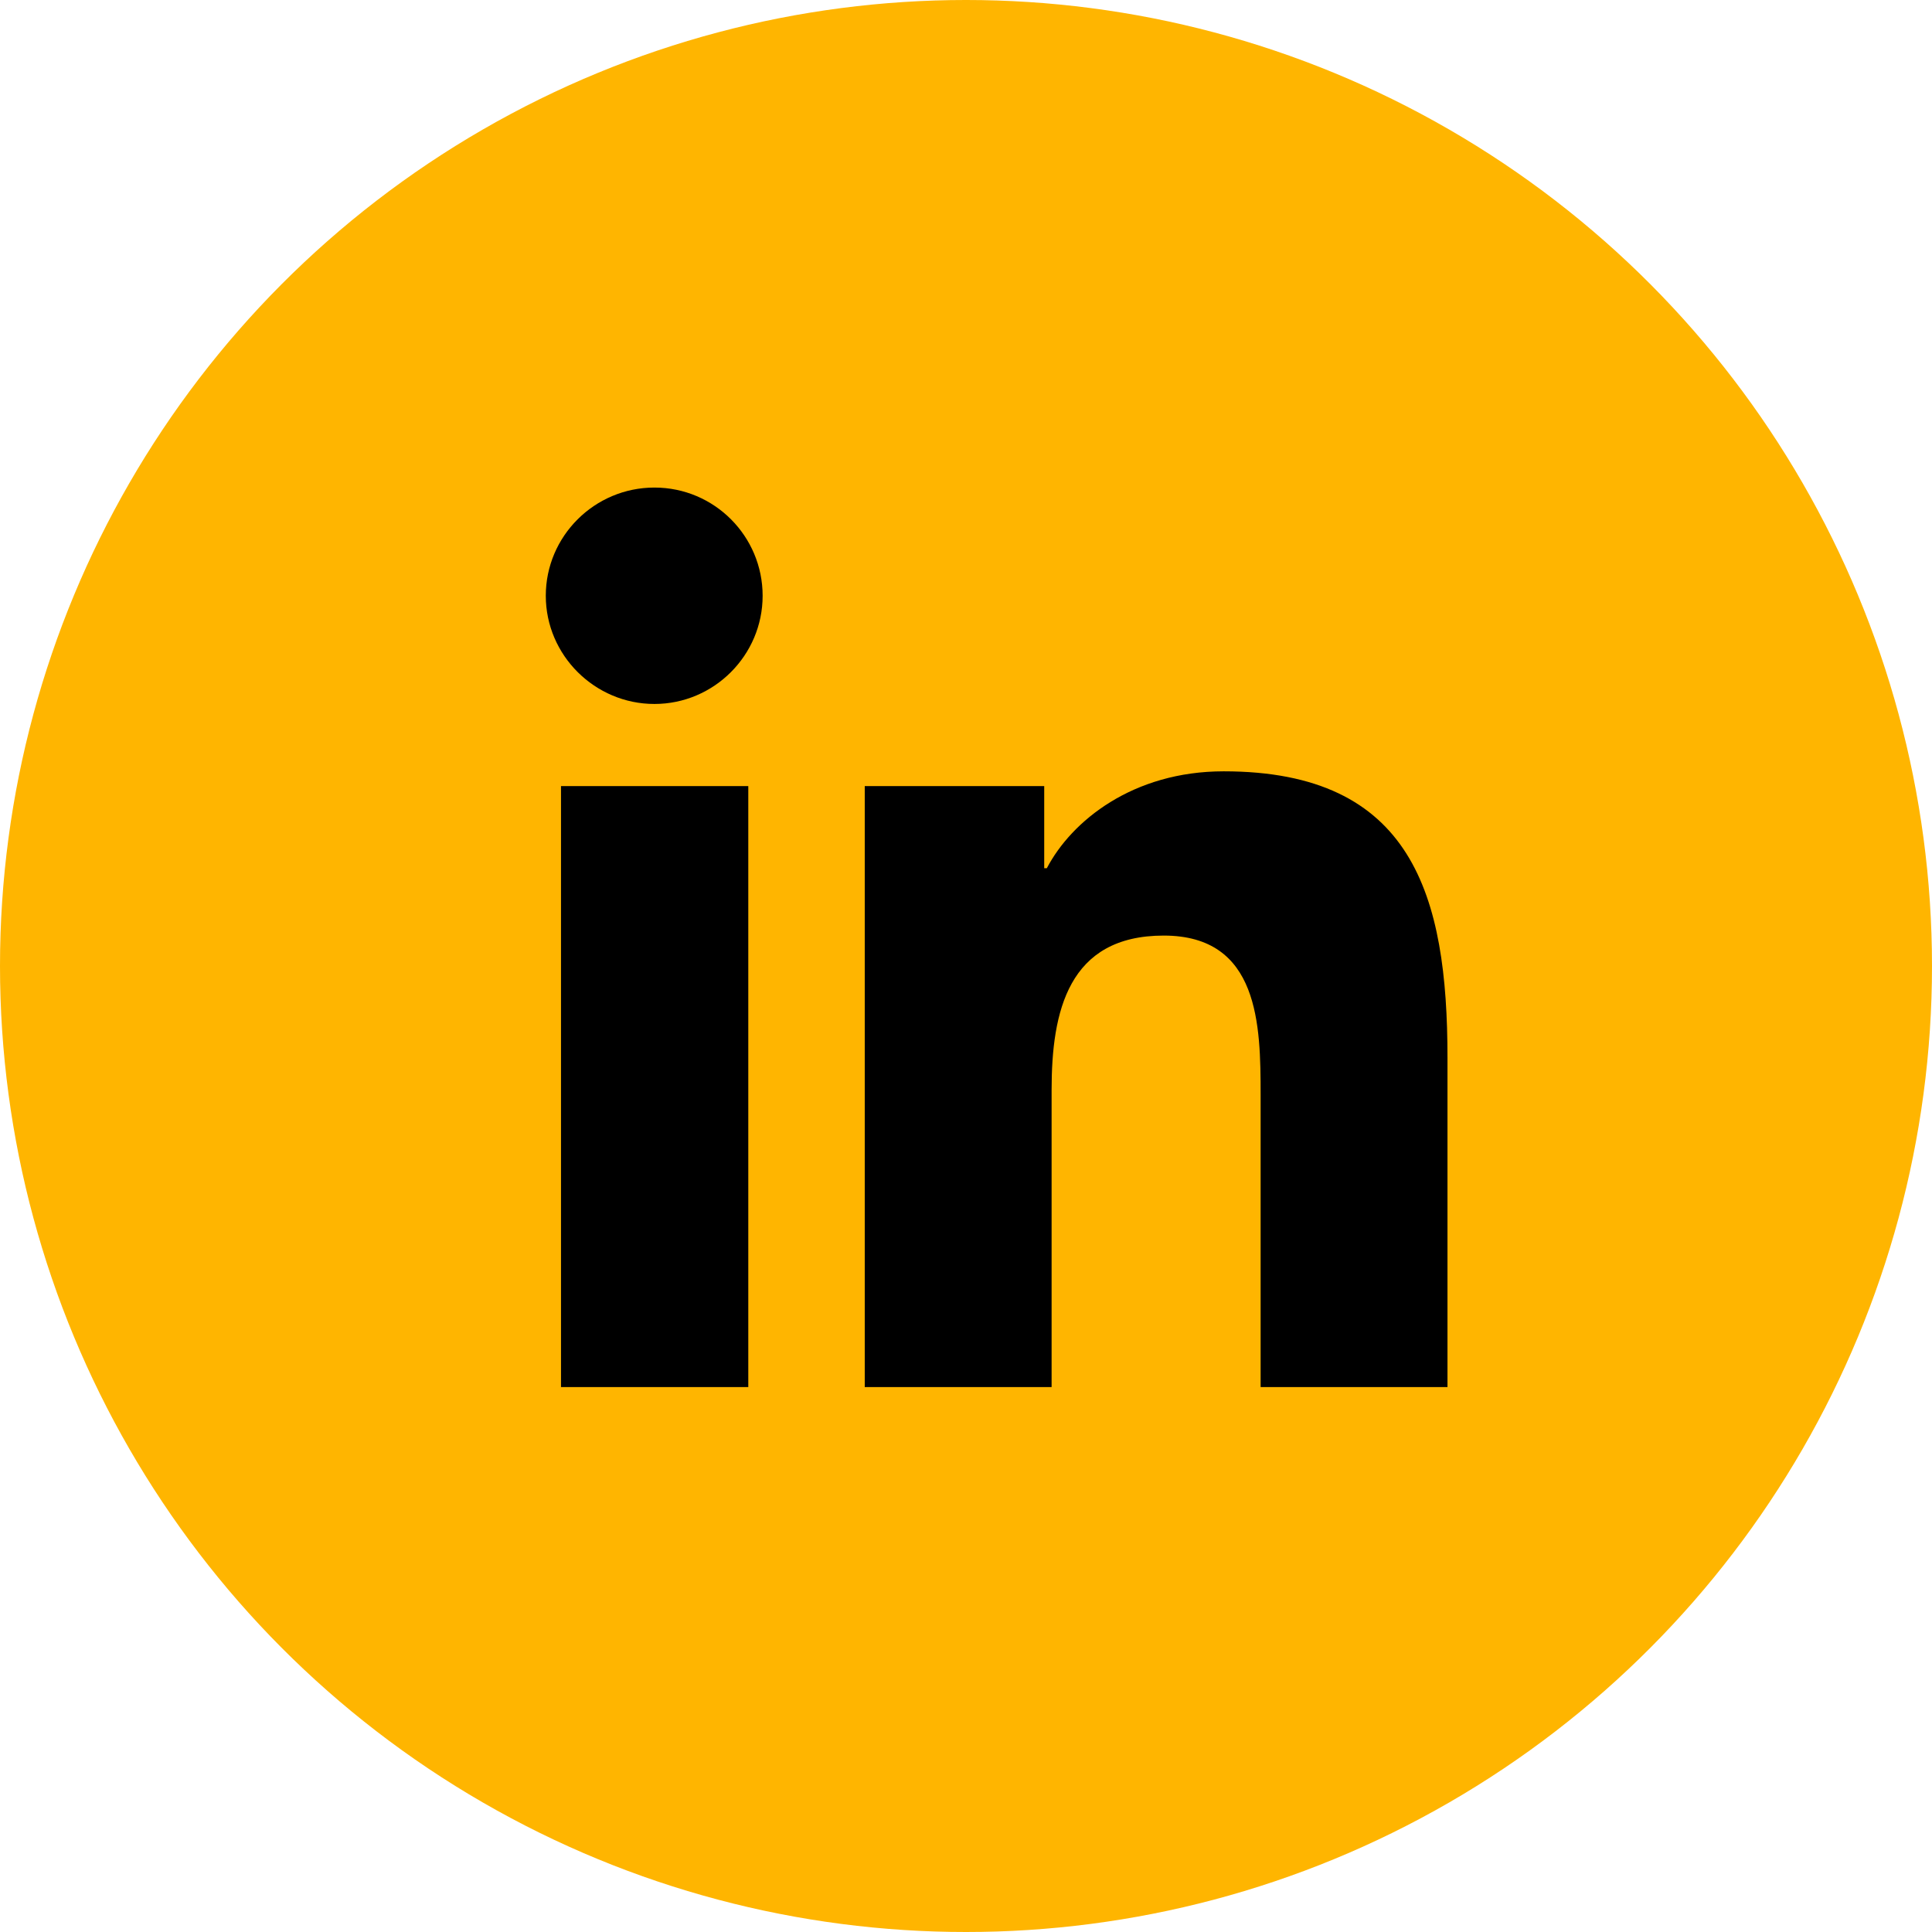
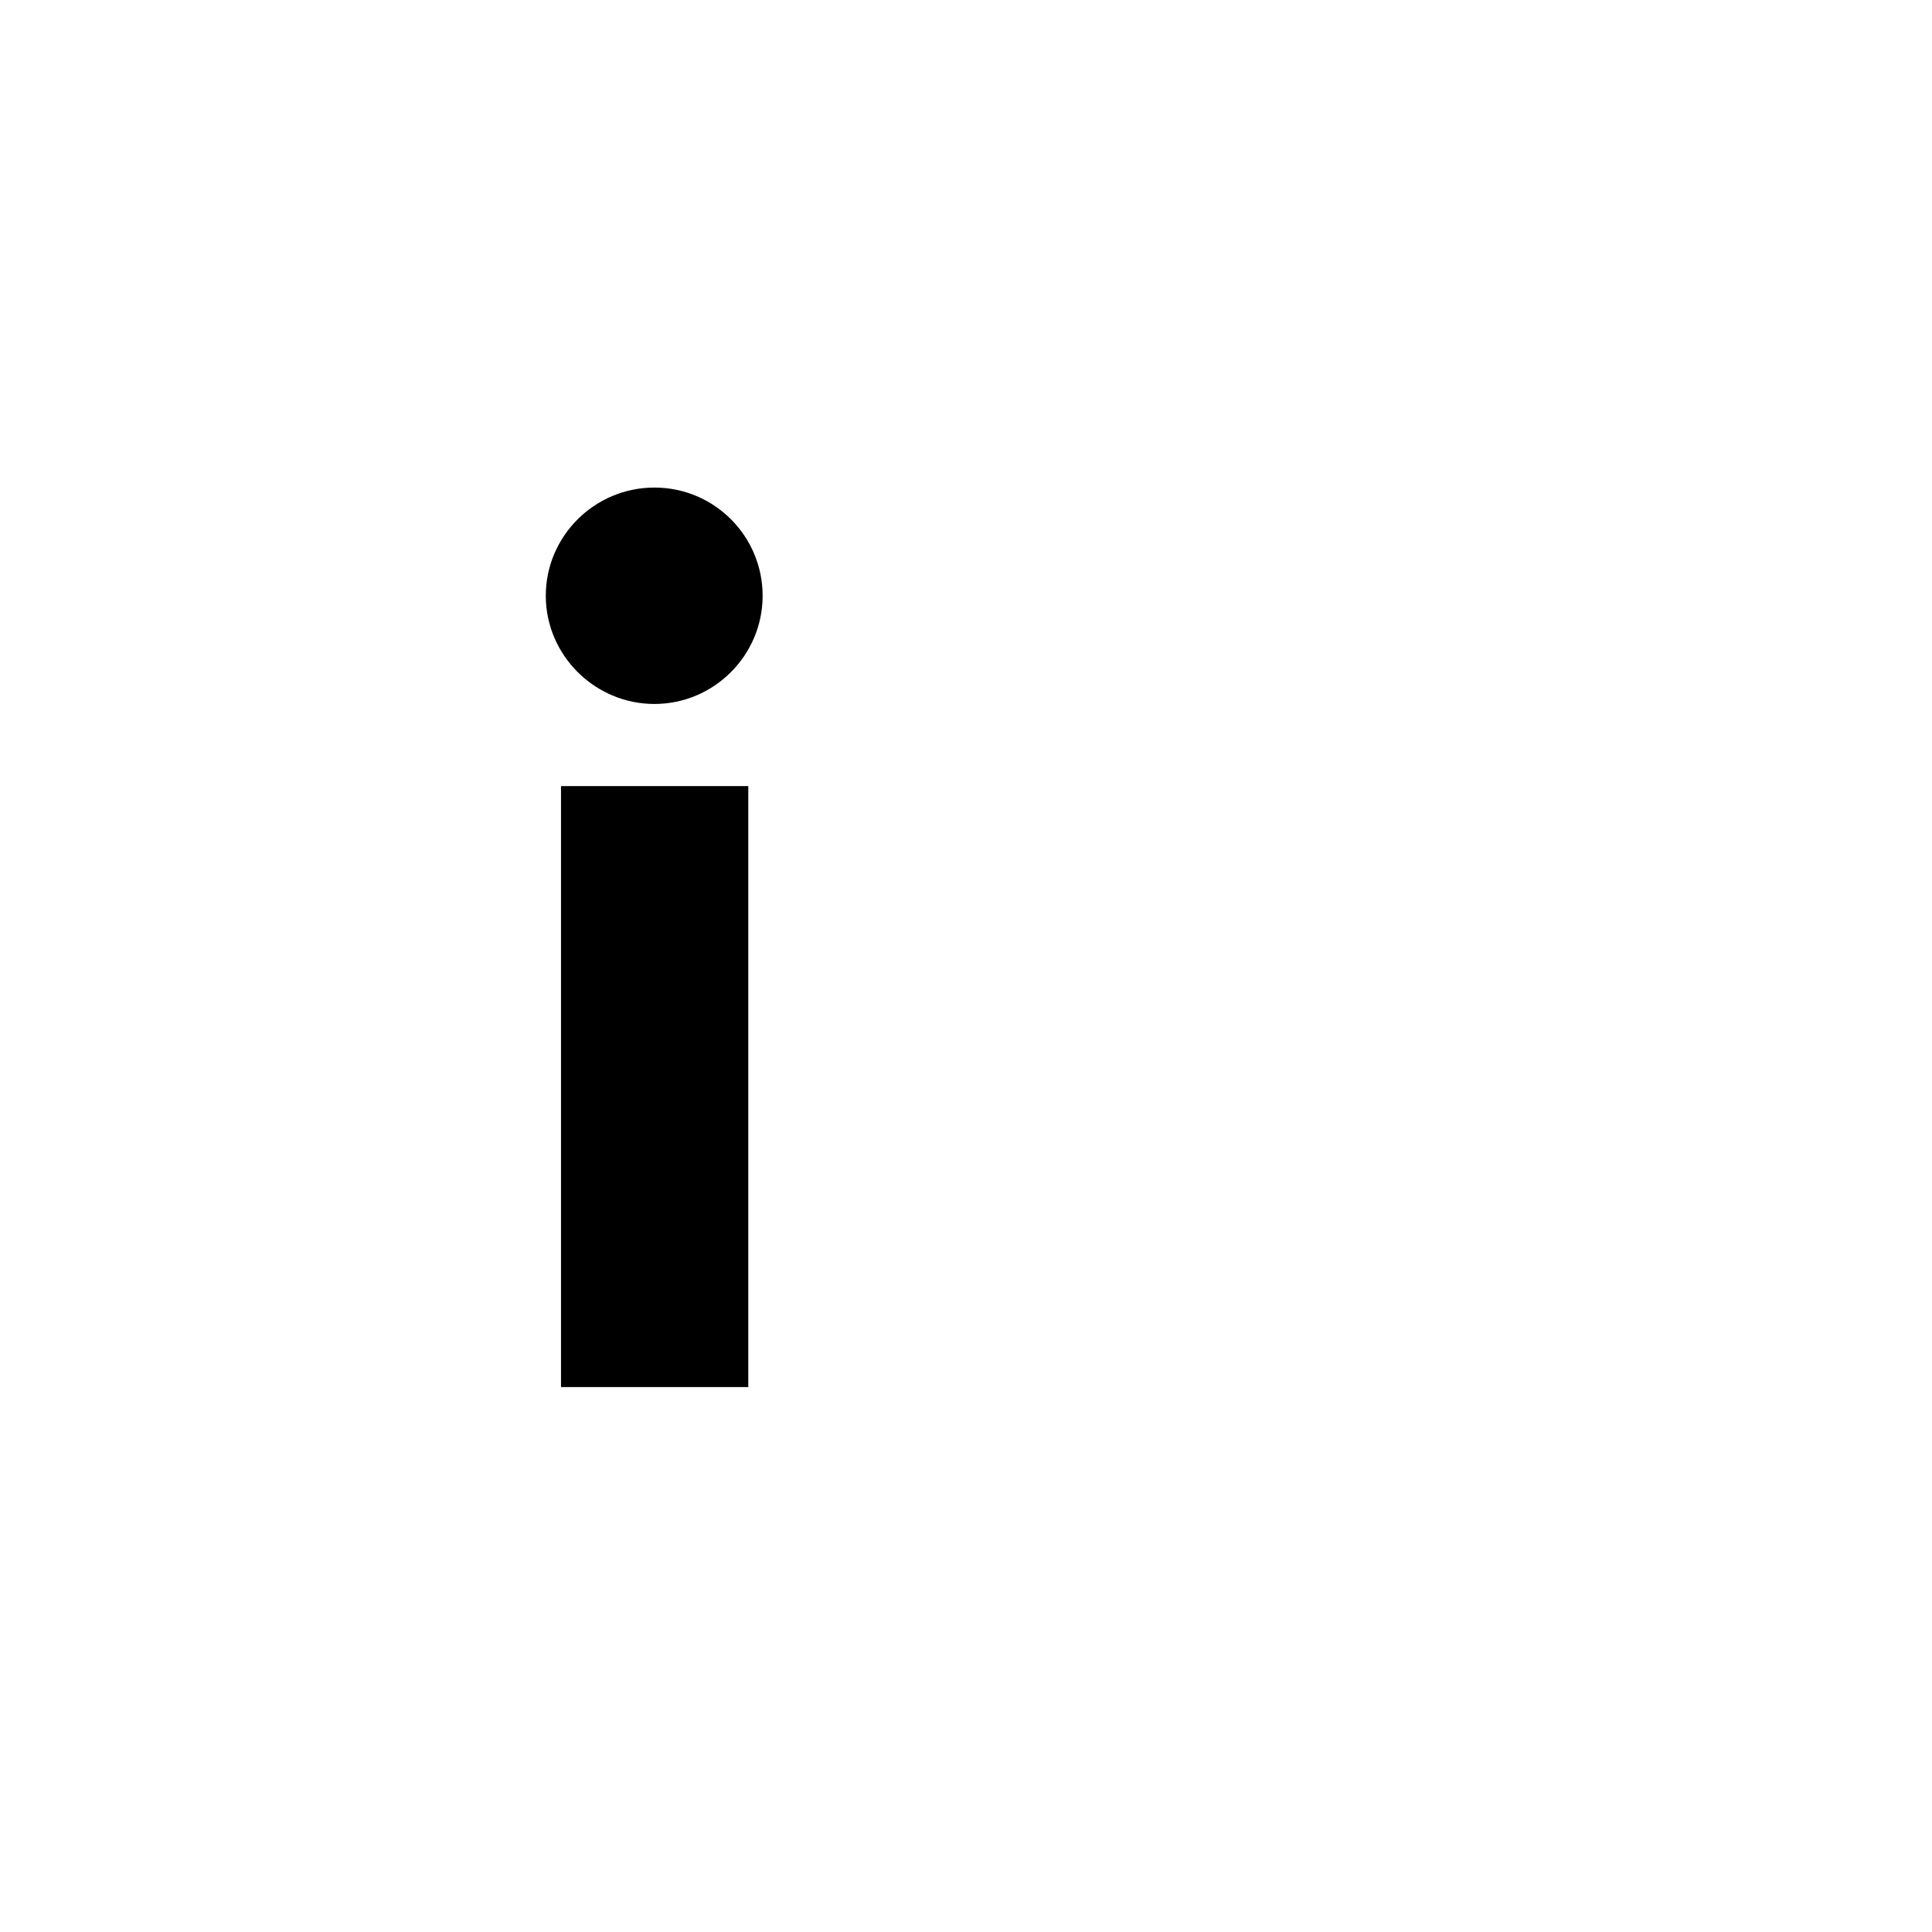
<svg xmlns="http://www.w3.org/2000/svg" id="Layer_2" data-name="Layer 2" viewBox="0 0 44.46 44.46">
  <defs>
    <style>
      .cls-1 {
        fill: #ffb500;
      }
    </style>
  </defs>
  <g id="Layer_1-2" data-name="Layer 1">
    <g>
-       <circle class="cls-1" cx="22.23" cy="22.23" r="22.23" />
      <path d="M12.91,18.09h4.31v13.83h-4.31v-13.83ZM15.06,11.22c1.38,0,2.49,1.12,2.49,2.49s-1.12,2.49-2.49,2.49-2.5-1.12-2.5-2.49,1.12-2.49,2.5-2.49" />
-       <path d="M19.91,18.09h4.12v1.89h.06c.57-1.09,1.98-2.23,4.07-2.23,4.35,0,5.15,2.86,5.15,6.59v7.58h-4.3v-6.72c0-1.61-.03-3.67-2.23-3.67s-2.58,1.75-2.58,3.55v6.84h-4.3v-13.83Z" />
    </g>
  </g>
</svg>